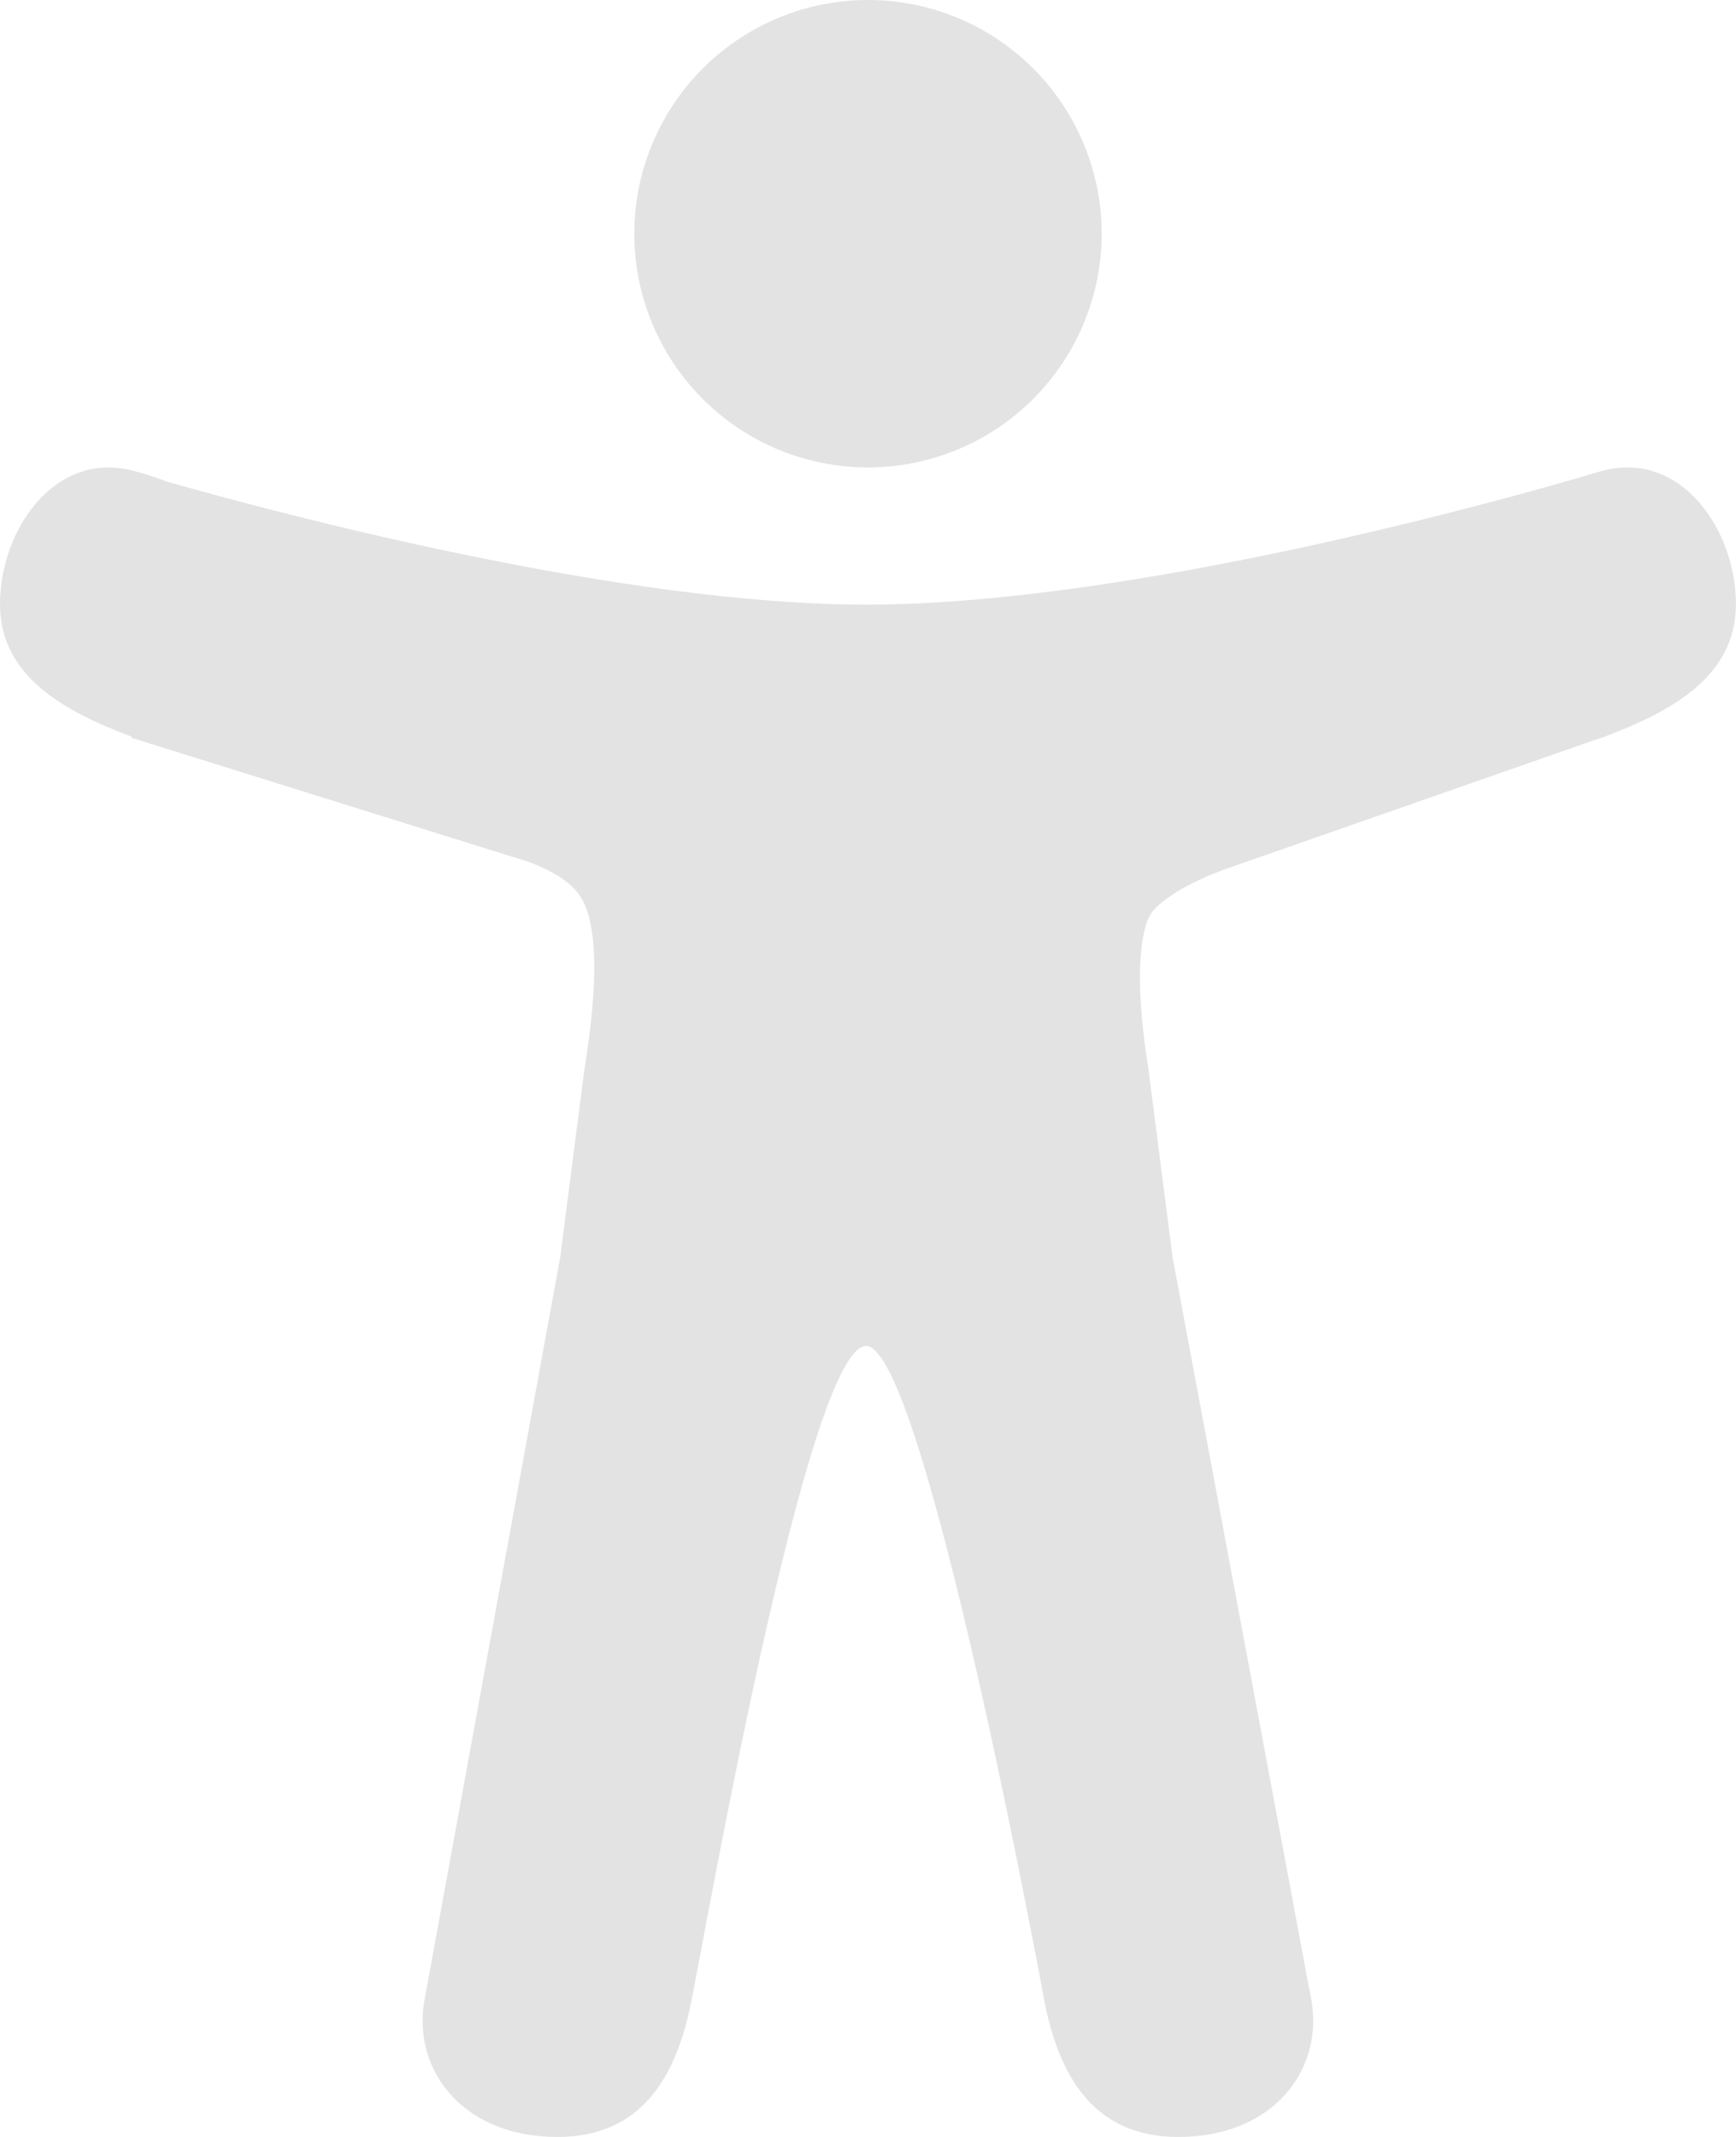
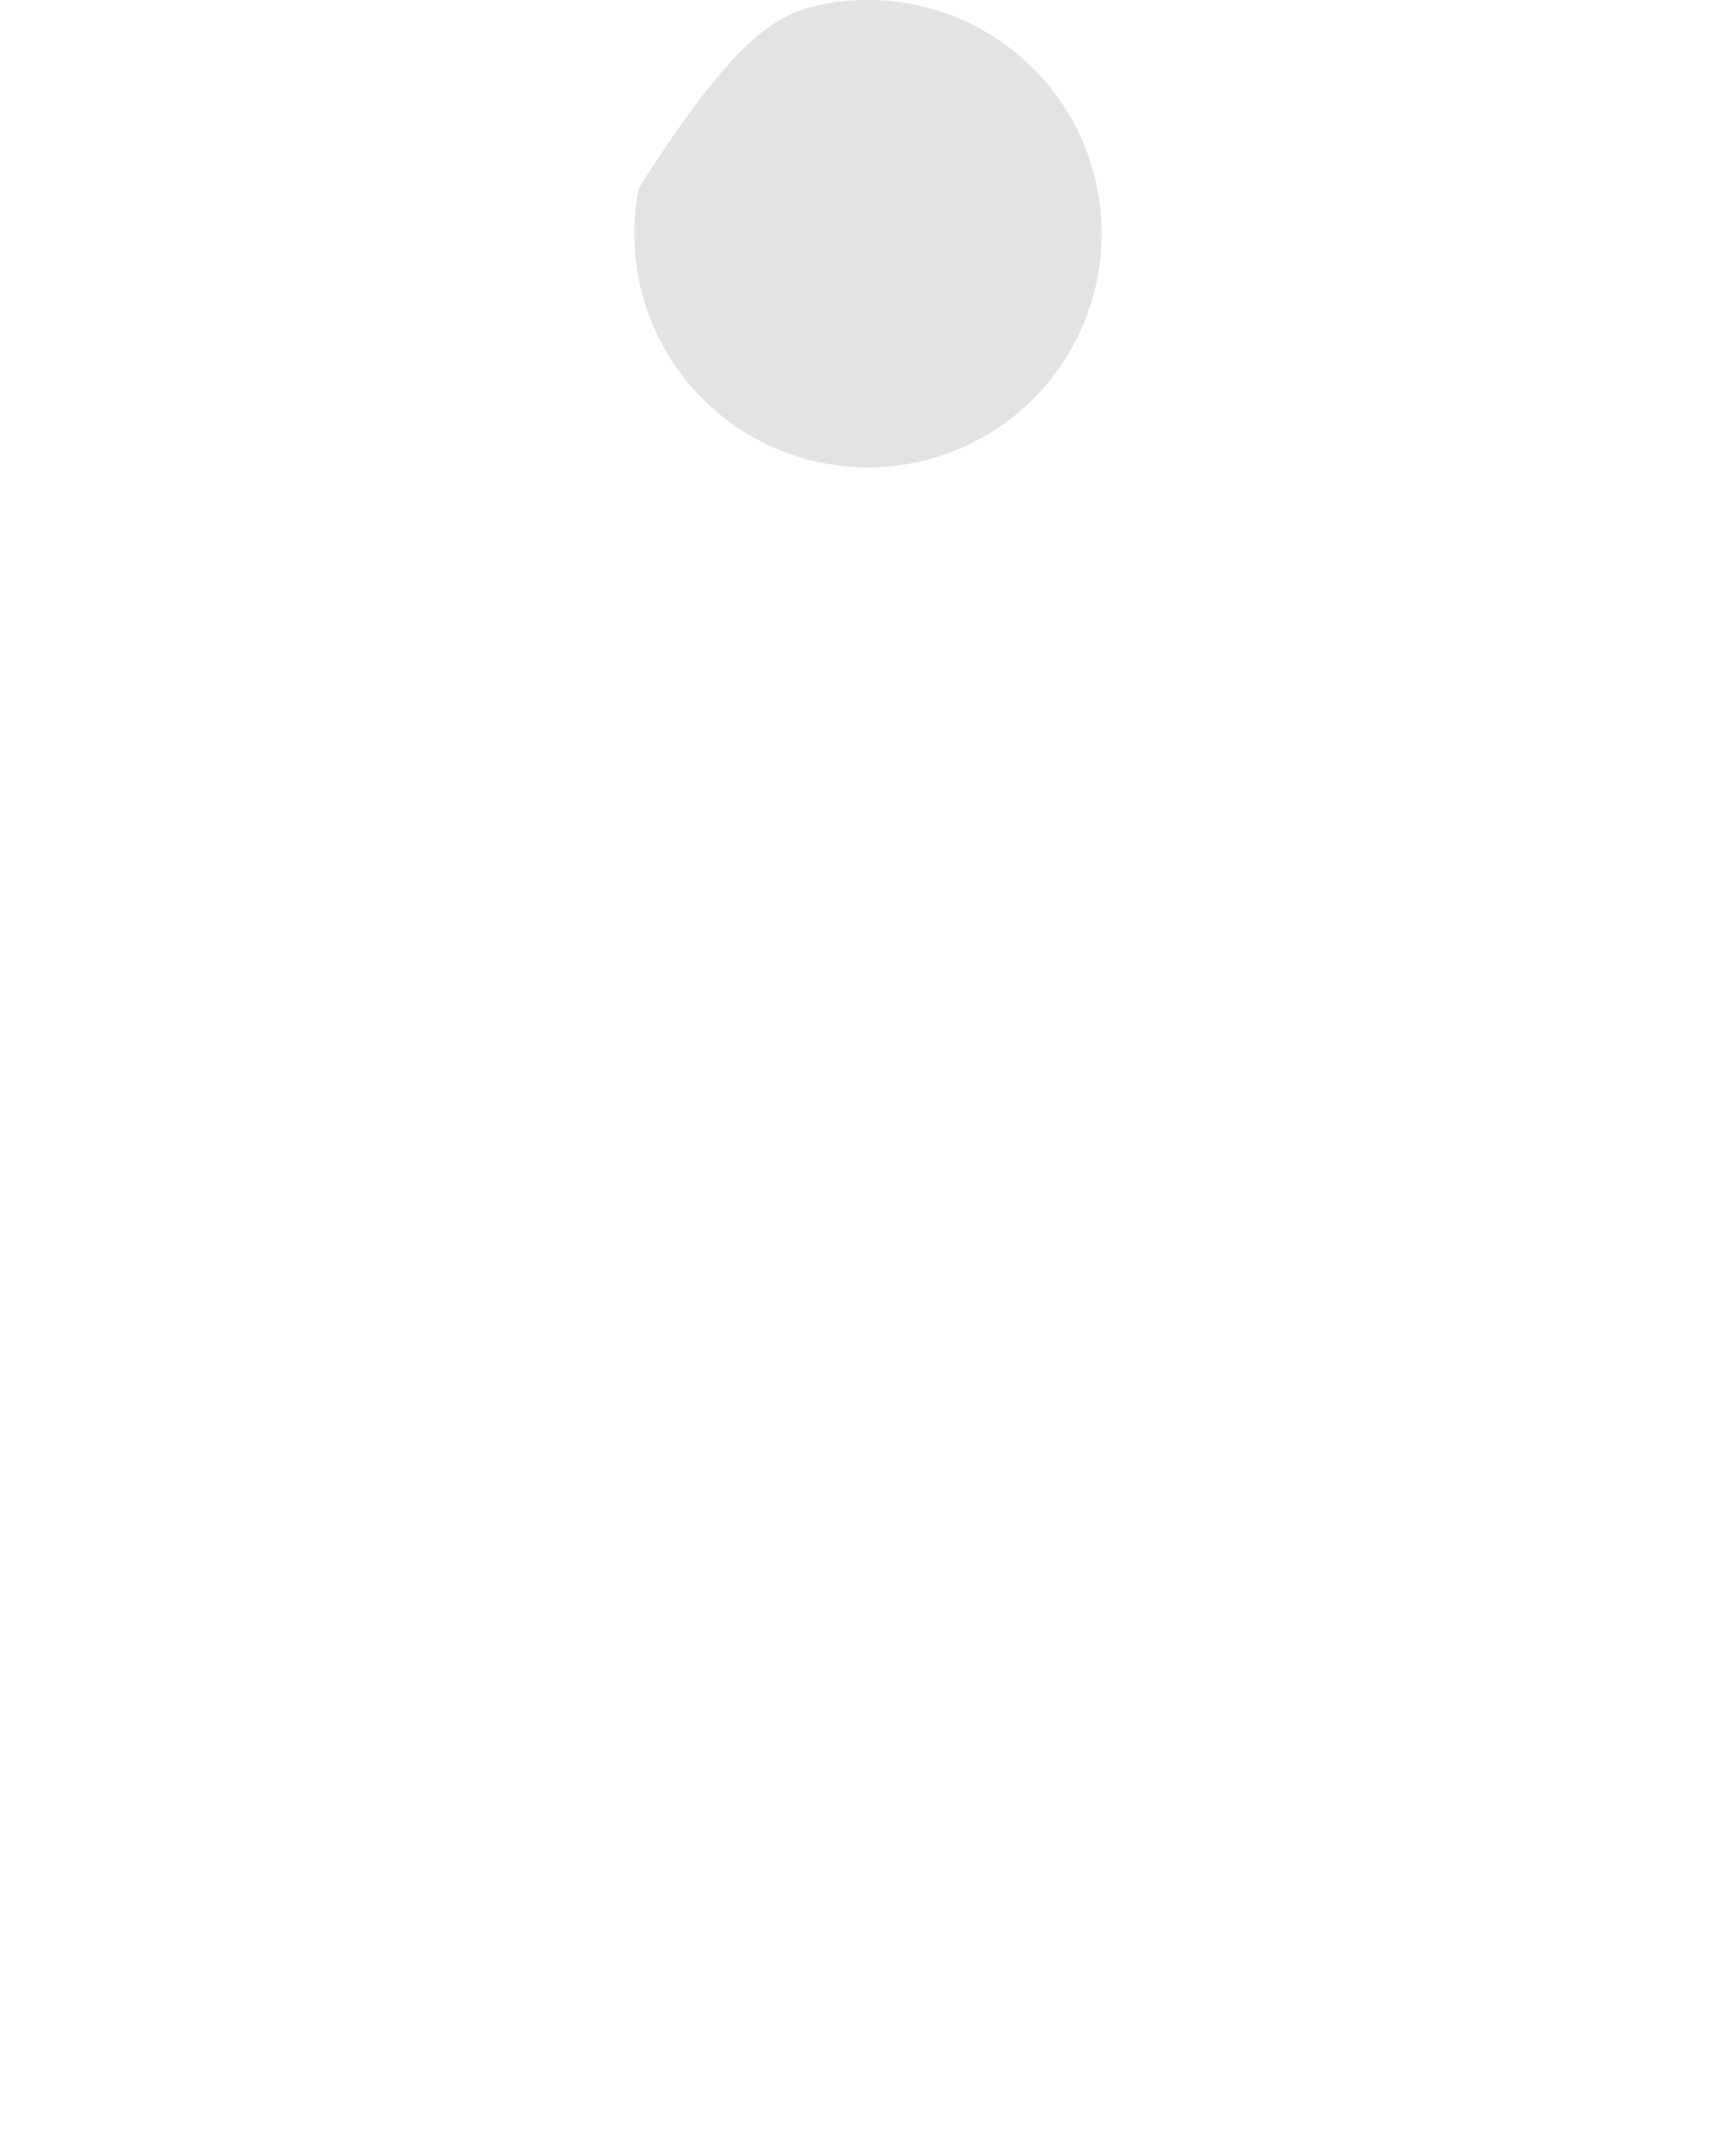
<svg xmlns="http://www.w3.org/2000/svg" width="26" height="32" viewBox="0 0 26 32" fill="none">
-   <path d="M13 7C12.308 7 11.631 6.795 11.055 6.41C10.48 6.026 10.031 5.479 9.766 4.839C9.501 4.2 9.432 3.496 9.567 2.817C9.702 2.138 10.036 1.515 10.525 1.025C11.014 0.536 11.638 0.202 12.317 0.067C12.996 -0.068 13.7 0.002 14.339 0.266C14.979 0.531 15.525 0.98 15.91 1.556C16.295 2.131 16.5 2.808 16.5 3.5C16.499 4.428 16.13 5.318 15.474 5.974C14.818 6.63 13.928 6.999 13 7Z" fill="#E3E3E3" />
-   <path d="M24 7.05L23.972 7.058L23.945 7.066C23.883 7.083 23.82 7.102 23.758 7.121C22.595 7.463 16.95 9.054 12.973 9.054C9.277 9.054 4.143 7.679 2.5 7.212C2.337 7.149 2.17 7.095 2 7.051C0.813 6.738 0 7.944 0 9.047C0 10.139 0.982 10.659 1.972 11.032V11.049L7.924 12.908C8.532 13.141 8.694 13.379 8.774 13.586C9.032 14.248 8.825 15.558 8.752 16.016L8.39 18.828L6.378 29.84C6.372 29.87 6.366 29.901 6.361 29.932L6.347 30.011C6.202 31.021 6.943 32 8.347 32C9.572 32 10.112 31.154 10.347 30.004C10.581 28.853 12.097 20.156 12.972 20.156C13.847 20.156 15.649 30.004 15.649 30.004C15.884 31.154 16.424 32 17.649 32C19.057 32 19.798 31.016 19.649 30.004C19.637 29.919 19.621 29.834 19.602 29.75L17.562 18.829L17.201 16.017C16.939 14.379 17.149 13.838 17.221 13.711C17.222 13.708 17.224 13.704 17.226 13.701C17.293 13.576 17.601 13.296 18.318 13.027L23.898 11.076C23.932 11.067 23.966 11.056 23.999 11.044C24.999 10.669 25.999 10.15 25.999 9.048C25.999 7.946 25.187 6.738 24 7.05Z" fill="#E3E3E3" />
+   <path d="M13 7C12.308 7 11.631 6.795 11.055 6.41C10.48 6.026 10.031 5.479 9.766 4.839C9.501 4.2 9.432 3.496 9.567 2.817C11.014 0.536 11.638 0.202 12.317 0.067C12.996 -0.068 13.7 0.002 14.339 0.266C14.979 0.531 15.525 0.98 15.91 1.556C16.295 2.131 16.5 2.808 16.5 3.5C16.499 4.428 16.13 5.318 15.474 5.974C14.818 6.63 13.928 6.999 13 7Z" fill="#E3E3E3" />
</svg>